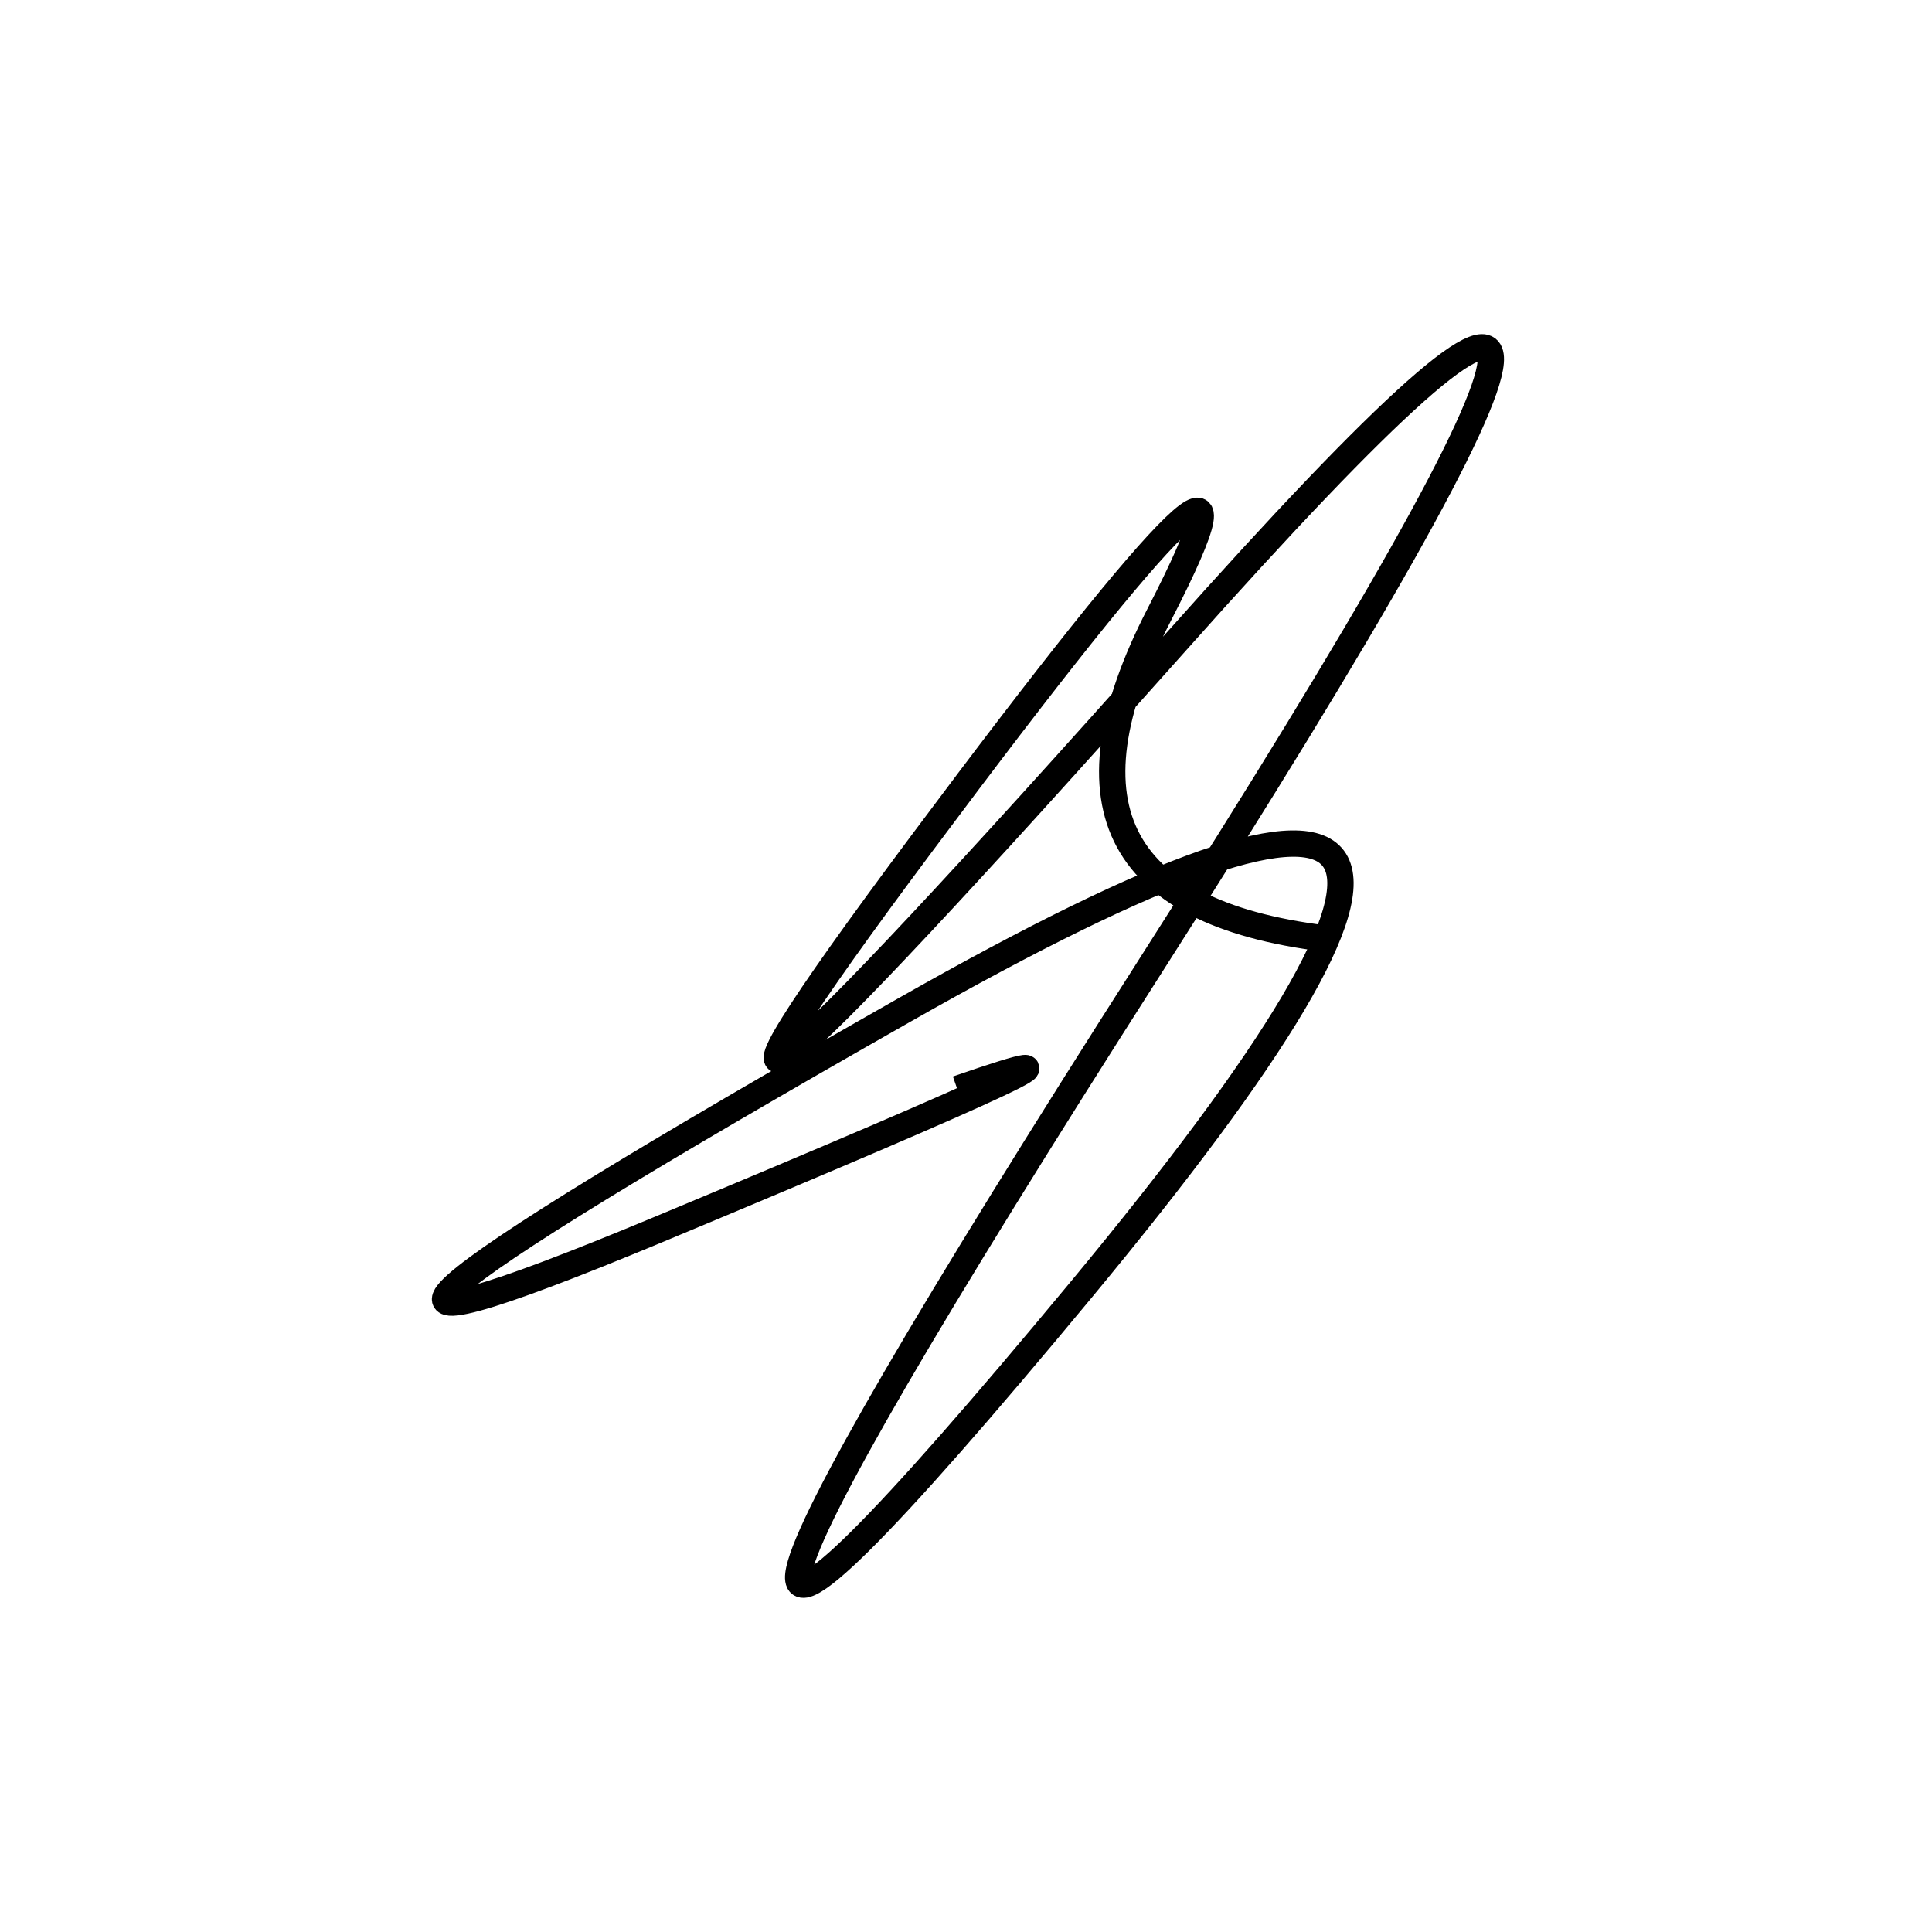
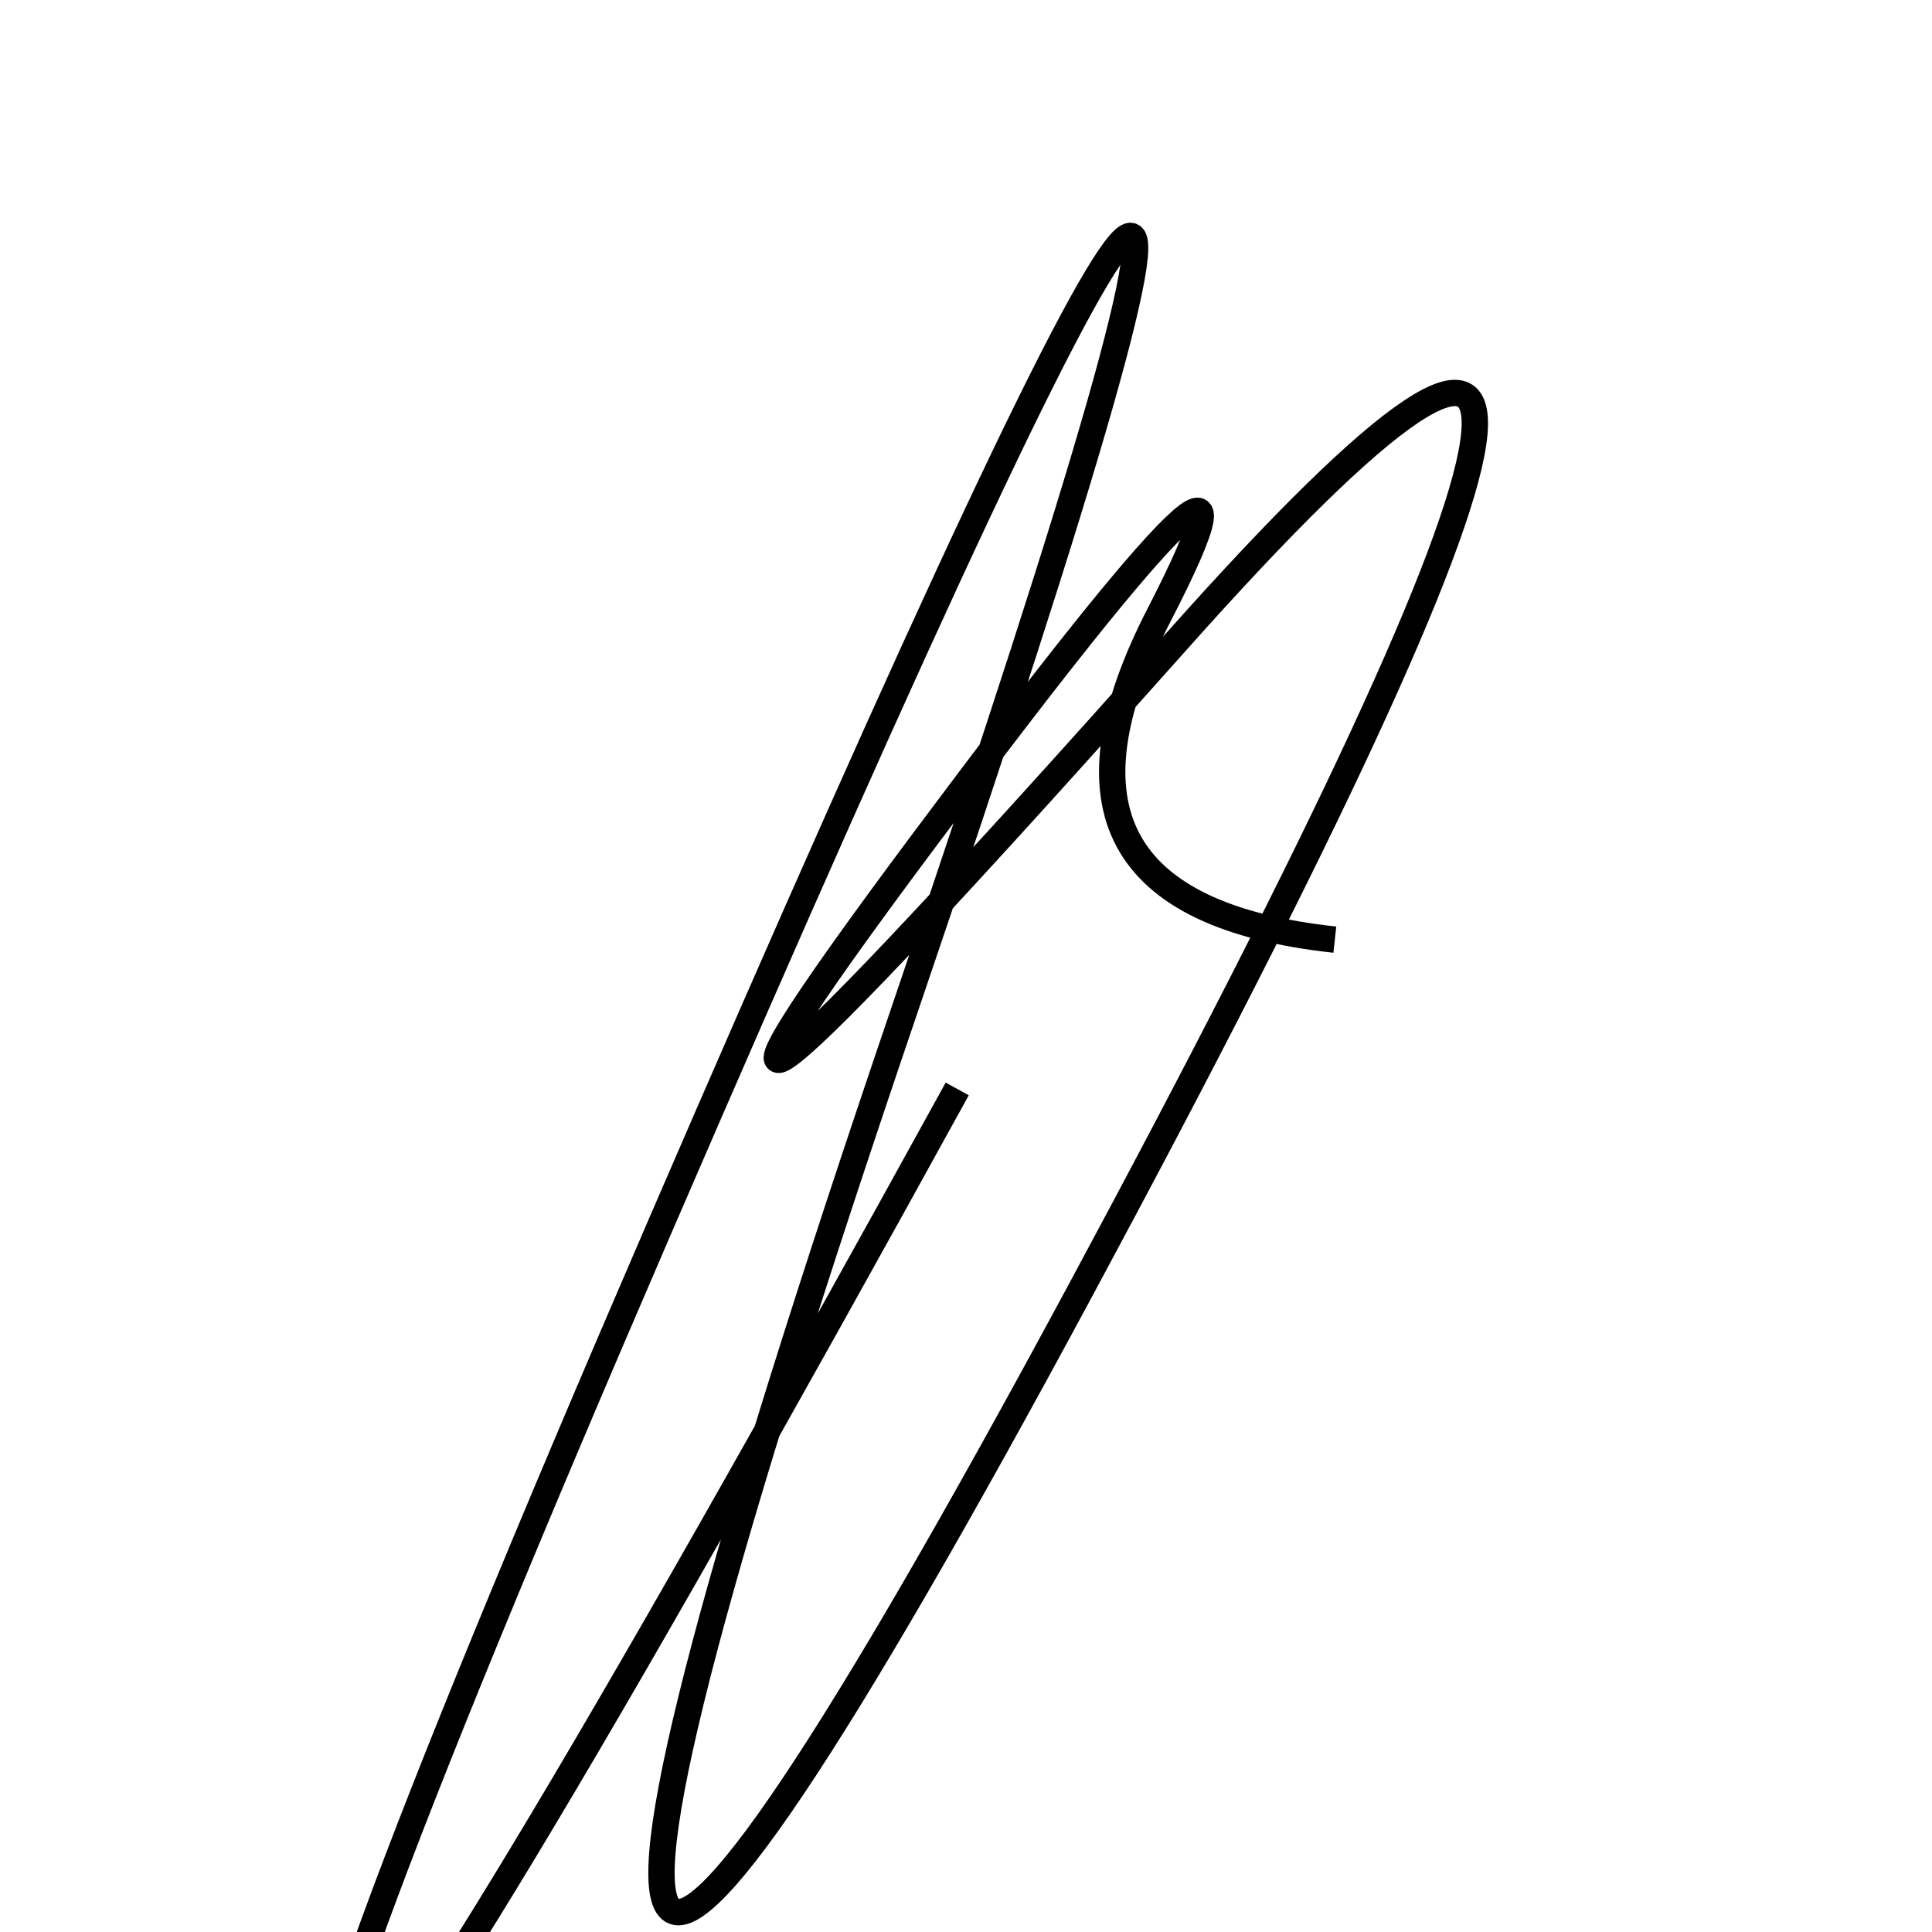
<svg xmlns="http://www.w3.org/2000/svg" width="220" height="220" shape-rendering="geometricPrecision">
-   <path d="M 152 107 Q 115 103, 132 70 T 105 96 T 134 73 T 131 110 T 123 147 T 103 115 T 75 140 T 109 124 " stroke="black" stroke-width="3" fill="transparent" />
+   <path d="M 152 107 Q 115 103, 132 70 T 105 96 T 134 73 T 123 147 T 103 115 T 75 140 T 109 124 " stroke="black" stroke-width="3" fill="transparent" />
</svg>